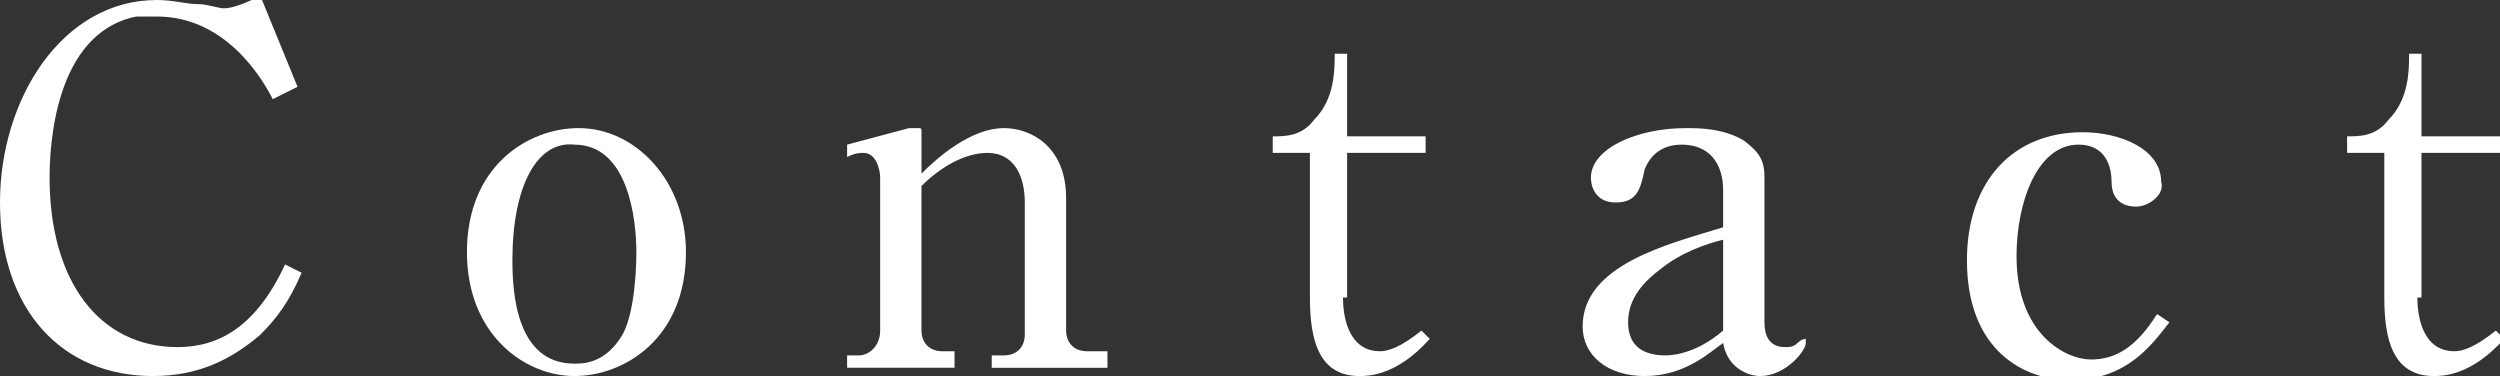
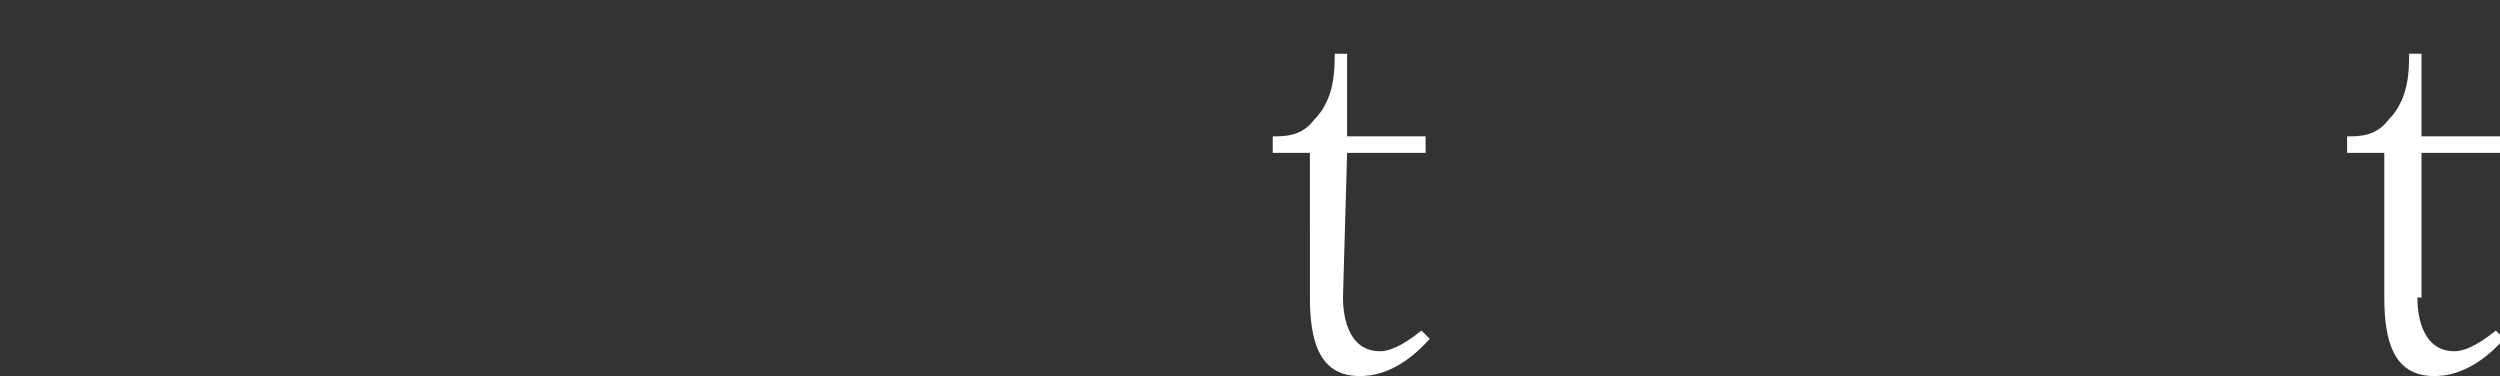
<svg xmlns="http://www.w3.org/2000/svg" version="1.1" id="レイヤー_1" x="0px" y="0px" viewBox="0 0 60.5 9.1" style="enable-background:new 0 0 60.5 9.1;" xml:space="preserve">
  <rect x="0" y="0" width="60.5" height="9.1" fill="#333333" stroke="none" />
  <style type="text/css">
	.st0{fill:#FFFFFF;}
</style>
  <g>
-     <path class="st0" d="M6.6,2.4c-0.3-0.6-1.2-2-2.8-2c-0.2,0-0.4,0-0.5,0c-2,0.4-2.1,3.2-2.1,3.9c0,2.5,1.2,4.1,3.1,4.1   c1,0,1.9-0.5,2.6-2l0.4,0.2C7,7.3,6.7,7.7,6.3,8.1c-0.7,0.6-1.5,1-2.6,1C1.5,9.1,0,7.5,0,4.9C0,2.4,1.5,0,3.8,0   c0.4,0,0.7,0.1,1,0.1c0.2,0,0.5,0.1,0.6,0.1c0.1,0,0.3,0,0.9-0.3l0.9,2.2L6.6,2.4z" />
-     <path class="st0" d="M13.9,9.1c-1.2,0-2.6-1-2.6-3c0-2.1,1.5-3,2.7-3c1.4,0,2.6,1.3,2.6,3C16.6,8.2,15.1,9.1,13.9,9.1z M12.4,6.3   c0,0.8,0.1,2.5,1.5,2.5c0.2,0,0.7,0,1.1-0.6c0.3-0.4,0.4-1.4,0.4-2.1c0-0.8-0.2-2.6-1.5-2.6C13,3.4,12.4,4.5,12.4,6.3z" />
-     <path class="st0" d="M20.5,3.5l1.5-0.4c0.2,0,0.2,0,0.2,0c0.1,0,0.1,0,0.1,0.1v1c0.4-0.4,1.2-1.1,2-1.1c0.6,0,1.5,0.4,1.5,1.7v3.2   c0,0.3,0.2,0.5,0.5,0.5h0.5v0.4h-2.8V8.6h0.3c0.3,0,0.5-0.2,0.5-0.5V4.9c0-0.7-0.3-1.2-0.9-1.2c-0.6,0-1.2,0.4-1.6,0.8V8   c0,0.3,0.2,0.5,0.5,0.5h0.3v0.4h-2.6V8.6h0.3c0.2,0,0.5-0.2,0.5-0.6V4.3c0-0.2-0.1-0.6-0.4-0.6c-0.1,0-0.2,0-0.4,0.1L20.5,3.5z" />
-     <path class="st0" d="M32.5,7.2c0,0.4,0.1,1.3,0.9,1.3c0.2,0,0.5-0.1,1-0.5l0.2,0.2c-0.8,0.9-1.5,0.9-1.7,0.9c-1,0-1.2-0.9-1.2-1.9   V3.7h-0.9V3.3c0.3,0,0.7,0,1-0.4c0.5-0.5,0.5-1.2,0.5-1.6h0.3v2h1.9v0.4h-1.9V7.2z" />
-     <path class="st0" d="M41.7,4.6c0-0.6-0.3-1.1-1-1.1c-0.3,0-0.7,0.1-0.9,0.6c-0.1,0.5-0.2,0.8-0.7,0.8c-0.5,0-0.6-0.4-0.6-0.6   c0-0.7,1.1-1.2,2.3-1.2c0.3,0,0.9,0,1.4,0.3c0.4,0.3,0.5,0.5,0.5,0.9v3.5c0,0.3,0.1,0.6,0.5,0.6c0.1,0,0.2,0,0.3-0.1   c0,0,0.1-0.1,0.2-0.1c0,0,0,0,0,0.1c0,0.2-0.5,0.8-1.1,0.8c-0.3,0-0.8-0.2-0.9-0.8c-0.3,0.2-0.9,0.8-1.9,0.8   c-0.9,0-1.5-0.5-1.5-1.2c0-1.5,2.1-2,3.4-2.4V4.6z M41.7,5.8c-0.4,0.1-1,0.3-1.5,0.7c-0.4,0.3-0.8,0.7-0.8,1.3   c0,0.6,0.4,0.8,0.9,0.8c0.1,0,0.7,0,1.4-0.6V5.8z" />
-     <path class="st0" d="M52.5,7.8c-0.4,0.5-1,1.4-2.4,1.4c-1.1,0-2.5-0.7-2.5-2.9c0-1.9,1.1-3.1,2.8-3.1c0.9,0,1.9,0.4,1.9,1.2   C52.4,4.7,52,5,51.7,5c-0.1,0-0.6,0-0.6-0.6c0-0.3-0.1-0.9-0.8-0.9c-1,0-1.5,1.4-1.5,2.7c0,1.9,1.2,2.5,1.8,2.5   c0.6,0,1.1-0.3,1.6-1.1L52.5,7.8z" />
+     <path class="st0" d="M32.5,7.2c0,0.4,0.1,1.3,0.9,1.3c0.2,0,0.5-0.1,1-0.5l0.2,0.2c-0.8,0.9-1.5,0.9-1.7,0.9c-1,0-1.2-0.9-1.2-1.9   V3.7h-0.9V3.3c0.3,0,0.7,0,1-0.4c0.5-0.5,0.5-1.2,0.5-1.6h0.3v2h1.9v0.4h-1.9z" />
    <path class="st0" d="M58.5,7.2c0,0.4,0.1,1.3,0.9,1.3c0.2,0,0.5-0.1,1-0.5l0.2,0.2c-0.8,0.9-1.5,0.9-1.7,0.9c-1,0-1.2-0.9-1.2-1.9   V3.7h-0.9V3.3c0.3,0,0.7,0,1-0.4c0.5-0.5,0.5-1.2,0.5-1.6h0.3v2h1.9v0.4h-1.9V7.2z" />
  </g>
</svg>